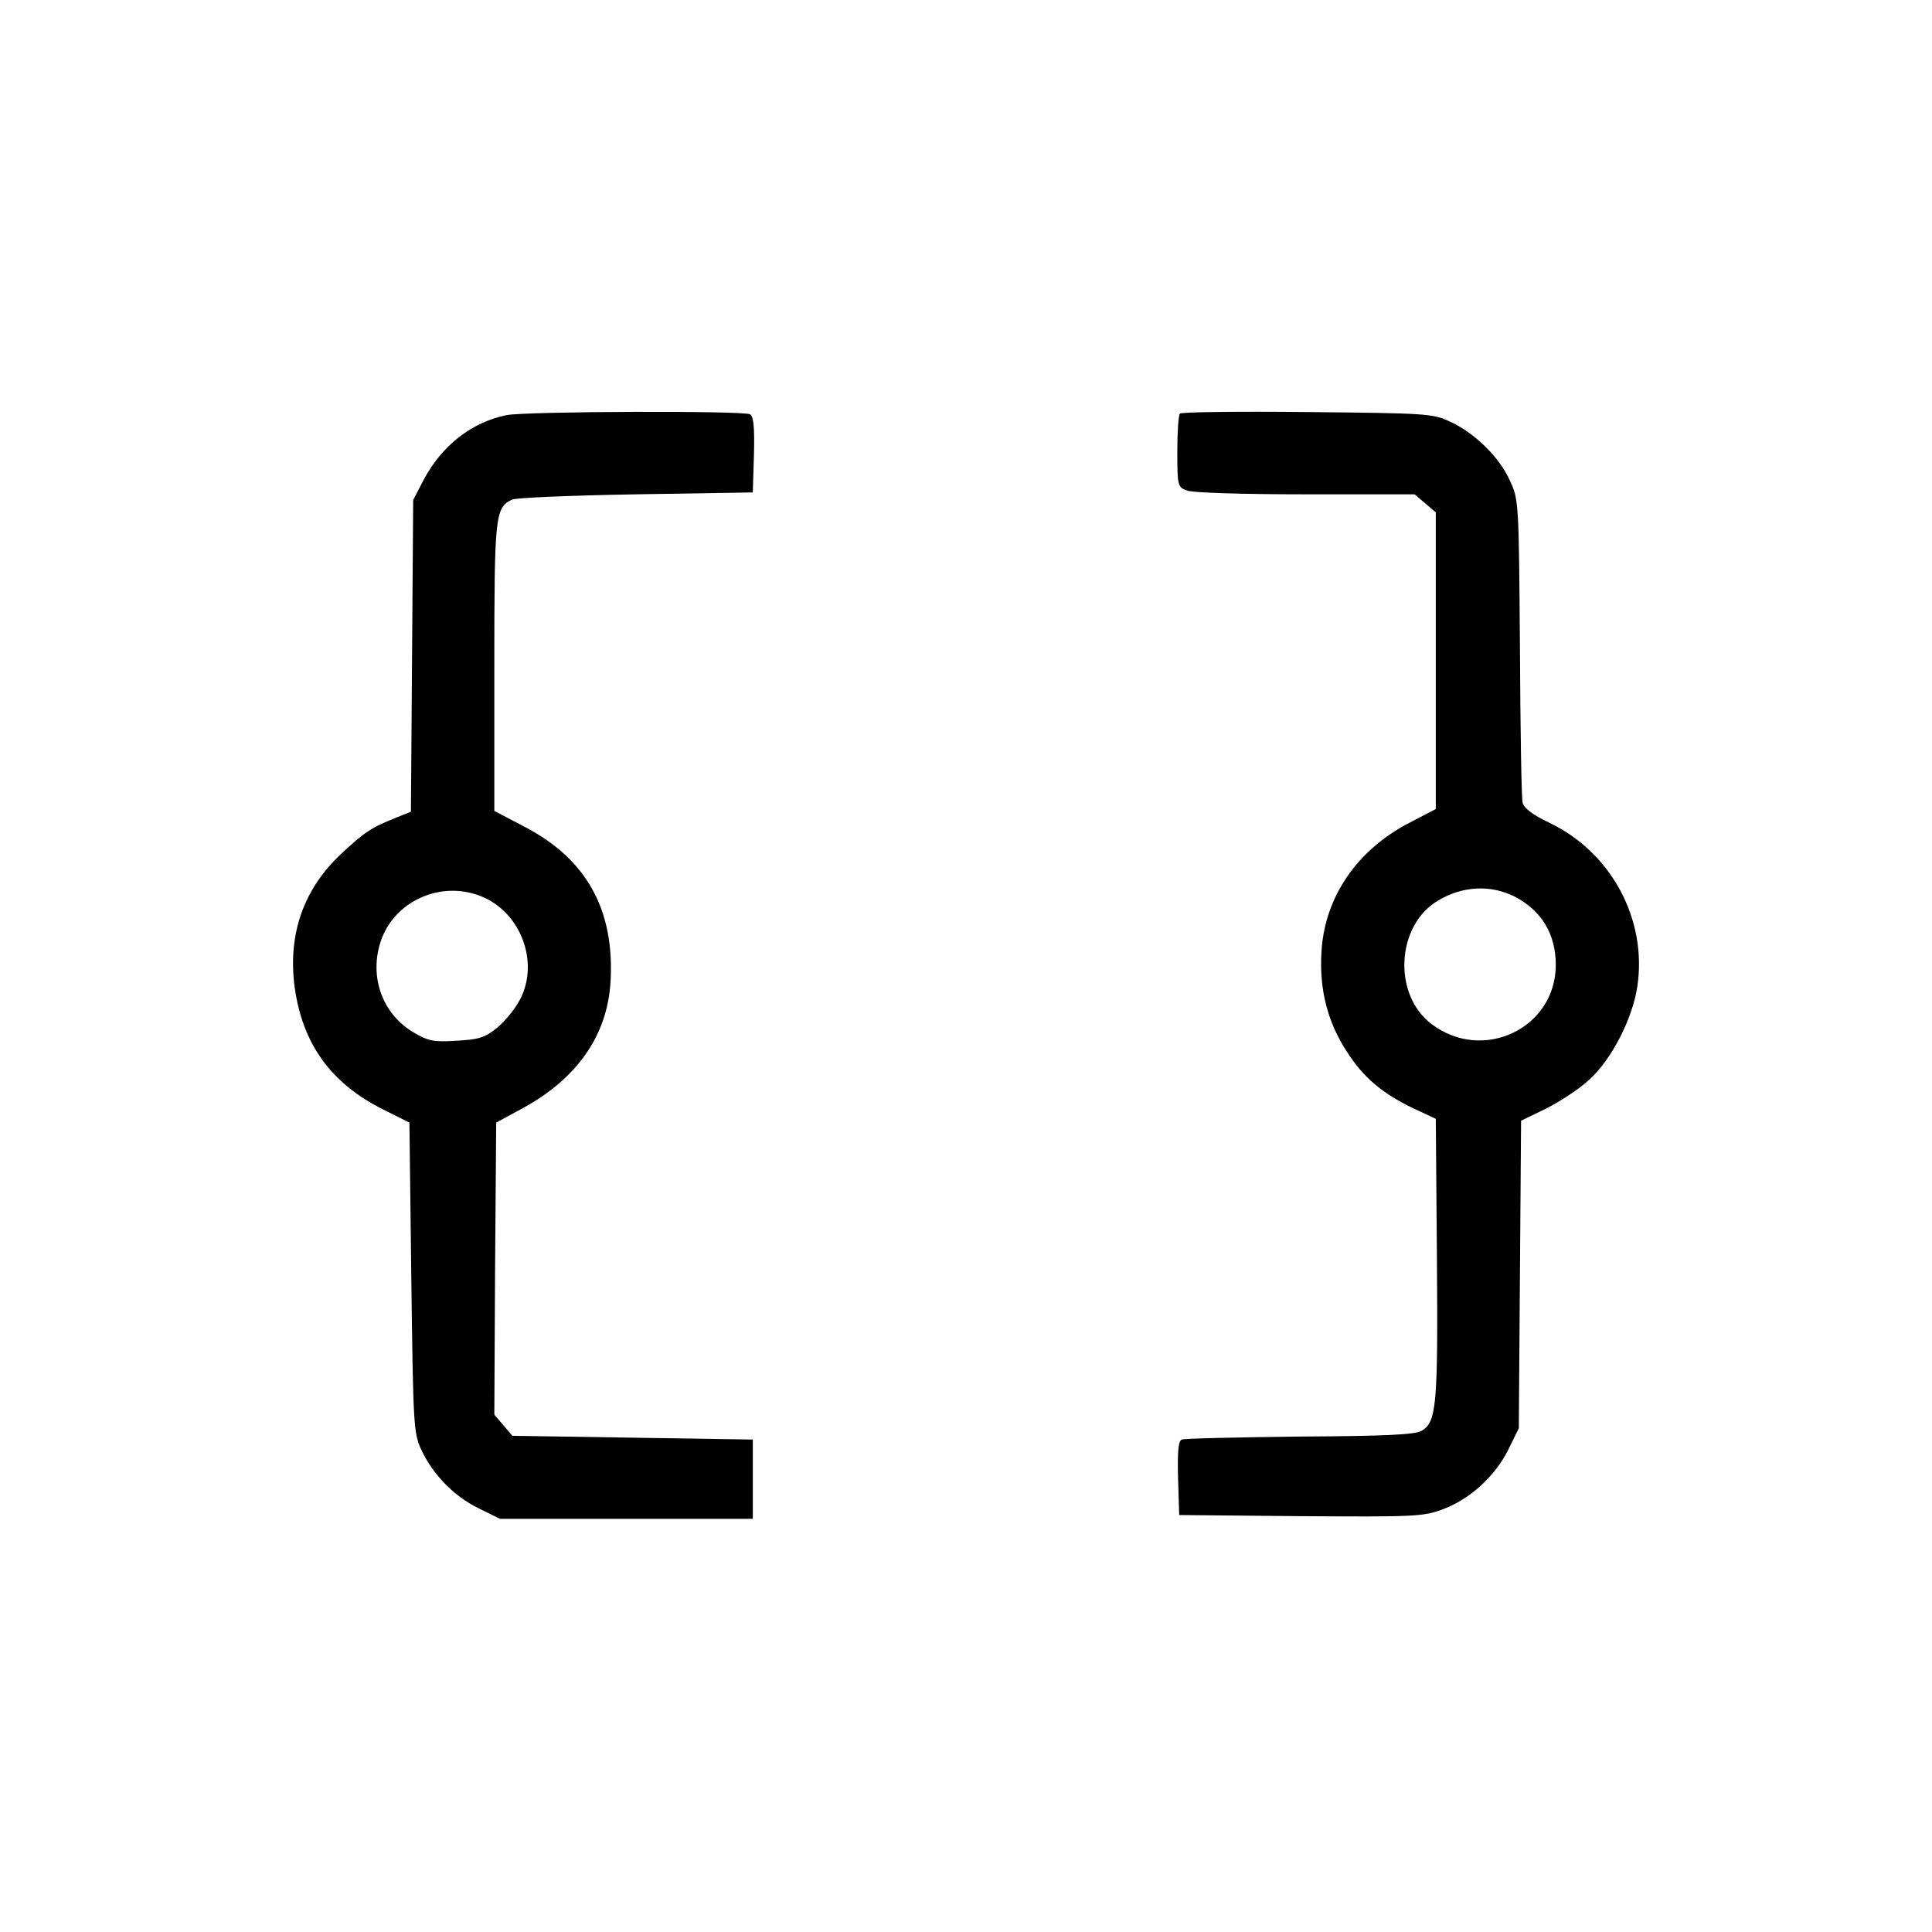
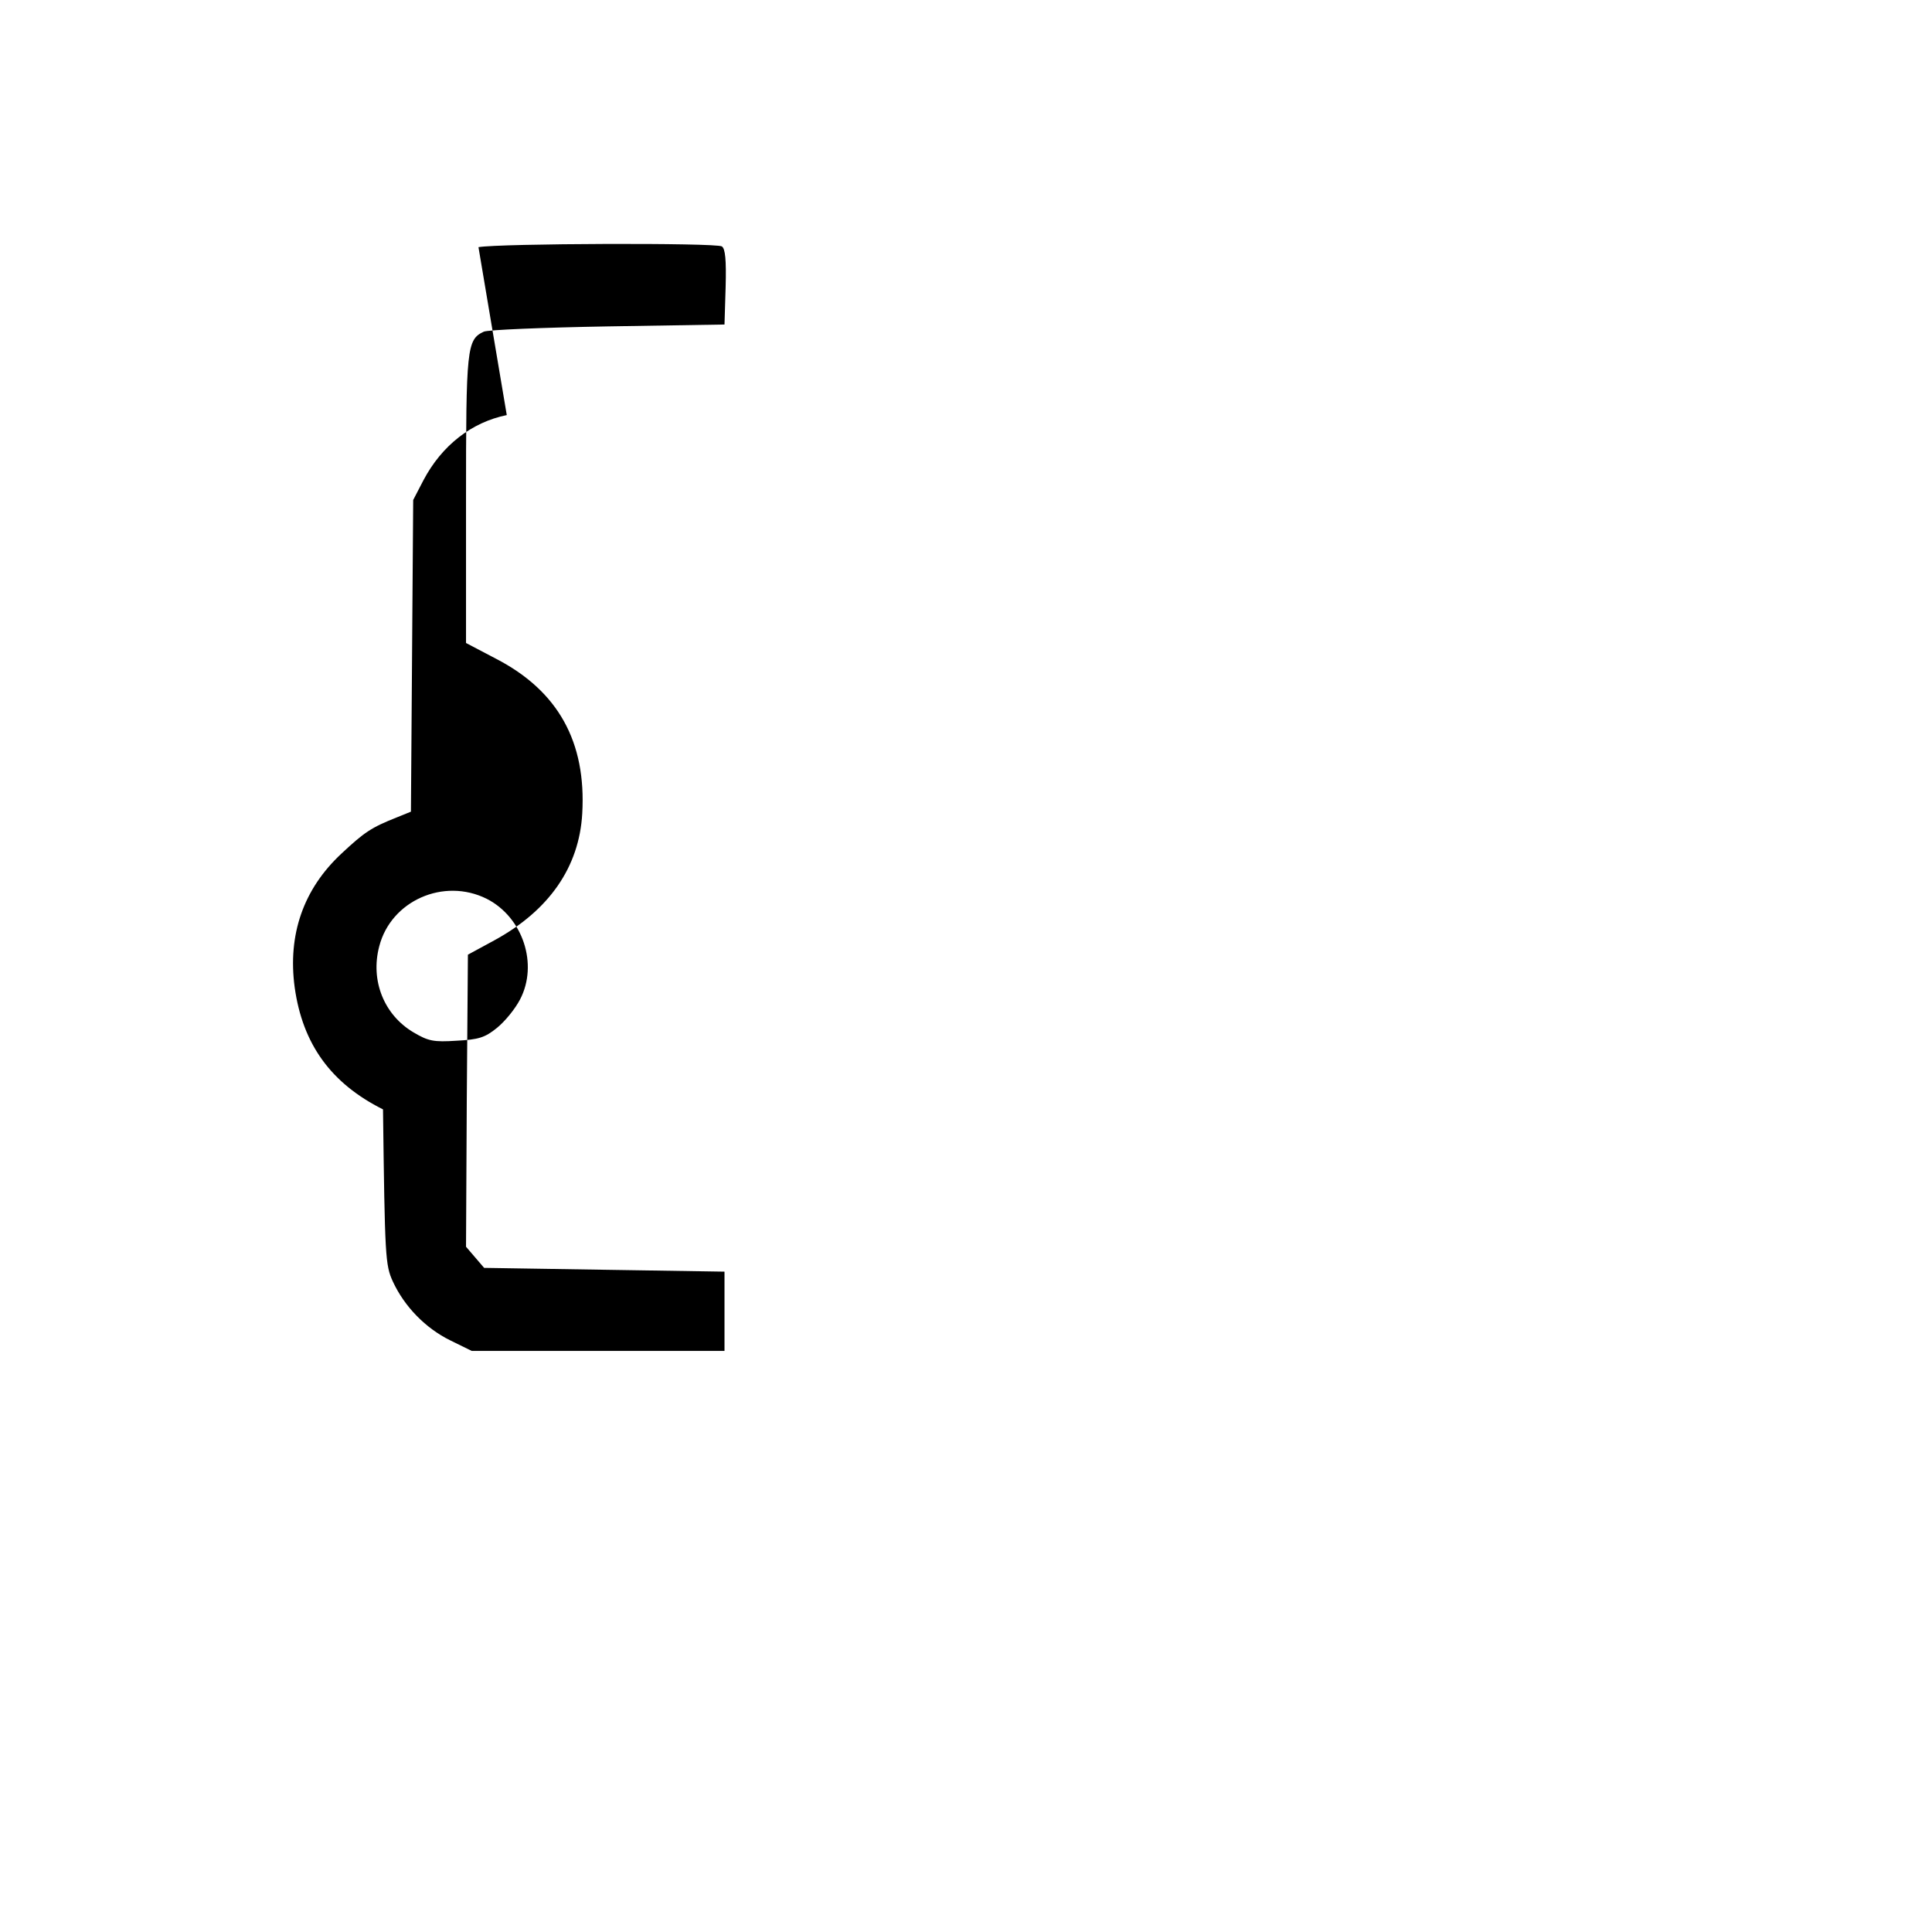
<svg xmlns="http://www.w3.org/2000/svg" version="1.0" width="512pt" height="512pt" viewBox="0 0 512 512" preserveAspectRatio="xMidYMid meet">
  <g transform="translate(0,512) scale(0.1,-0.1)" fill="#000000" stroke="none">
-     <path d="M1343 4020 c-93 -19 -172 -80 -221 -173 l-27 -52 -3 -413 -3 -413 -37 -15 c-68 -27 -86 -39 -147 -96 -101 -94 -143 -215 -124 -355 21 -150 96 -254 234 -323 l70 -35 5 -410 c5 -392 6 -412 26 -456 31 -67 87 -124 152 -156 l57 -28 335 0 335 0 0 105 0 105 -318 5 -319 5 -24 28 -24 28 2 387 3 387 70 38 c145 79 225 194 233 336 11 190 -64 325 -228 410 l-80 42 0 380 c0 402 2 424 47 445 10 5 158 11 328 14 l310 5 3 99 c2 73 -1 102 -10 108 -17 10 -590 8 -645 -2z m-53 -1282 c96 -49 137 -174 88 -267 -13 -25 -40 -58 -61 -75 -32 -26 -49 -31 -107 -34 -61 -4 -75 -1 -114 22 -78 46 -115 137 -91 228 31 121 171 183 285 126z" />
-     <path d="M3127 4024 c-4 -4 -7 -49 -7 -101 0 -91 1 -94 26 -103 14 -6 151 -10 314 -10 l289 0 28 -24 28 -24 0 -393 0 -393 -69 -36 c-140 -72 -226 -198 -234 -343 -6 -99 16 -186 68 -265 43 -67 92 -109 175 -149 l60 -28 3 -370 c3 -391 -1 -434 -41 -457 -16 -10 -102 -14 -322 -15 -165 -2 -306 -5 -313 -8 -9 -3 -12 -30 -10 -102 l3 -98 322 -3 c303 -2 325 -1 376 18 73 27 139 88 174 158 l28 57 3 408 3 407 66 32 c36 18 88 52 114 76 59 53 115 161 128 247 27 178 -69 356 -232 434 -46 22 -68 39 -72 54 -3 12 -6 198 -7 412 -3 386 -3 391 -27 442 -27 61 -93 126 -159 156 -45 21 -63 22 -377 25 -182 2 -334 0 -338 -4z m887 -1280 c71 -37 109 -99 109 -181 0 -168 -193 -260 -329 -157 -104 78 -94 263 18 328 64 38 138 42 202 10z" />
+     <path d="M1343 4020 c-93 -19 -172 -80 -221 -173 l-27 -52 -3 -413 -3 -413 -37 -15 c-68 -27 -86 -39 -147 -96 -101 -94 -143 -215 -124 -355 21 -150 96 -254 234 -323 c5 -392 6 -412 26 -456 31 -67 87 -124 152 -156 l57 -28 335 0 335 0 0 105 0 105 -318 5 -319 5 -24 28 -24 28 2 387 3 387 70 38 c145 79 225 194 233 336 11 190 -64 325 -228 410 l-80 42 0 380 c0 402 2 424 47 445 10 5 158 11 328 14 l310 5 3 99 c2 73 -1 102 -10 108 -17 10 -590 8 -645 -2z m-53 -1282 c96 -49 137 -174 88 -267 -13 -25 -40 -58 -61 -75 -32 -26 -49 -31 -107 -34 -61 -4 -75 -1 -114 22 -78 46 -115 137 -91 228 31 121 171 183 285 126z" />
  </g>
</svg>